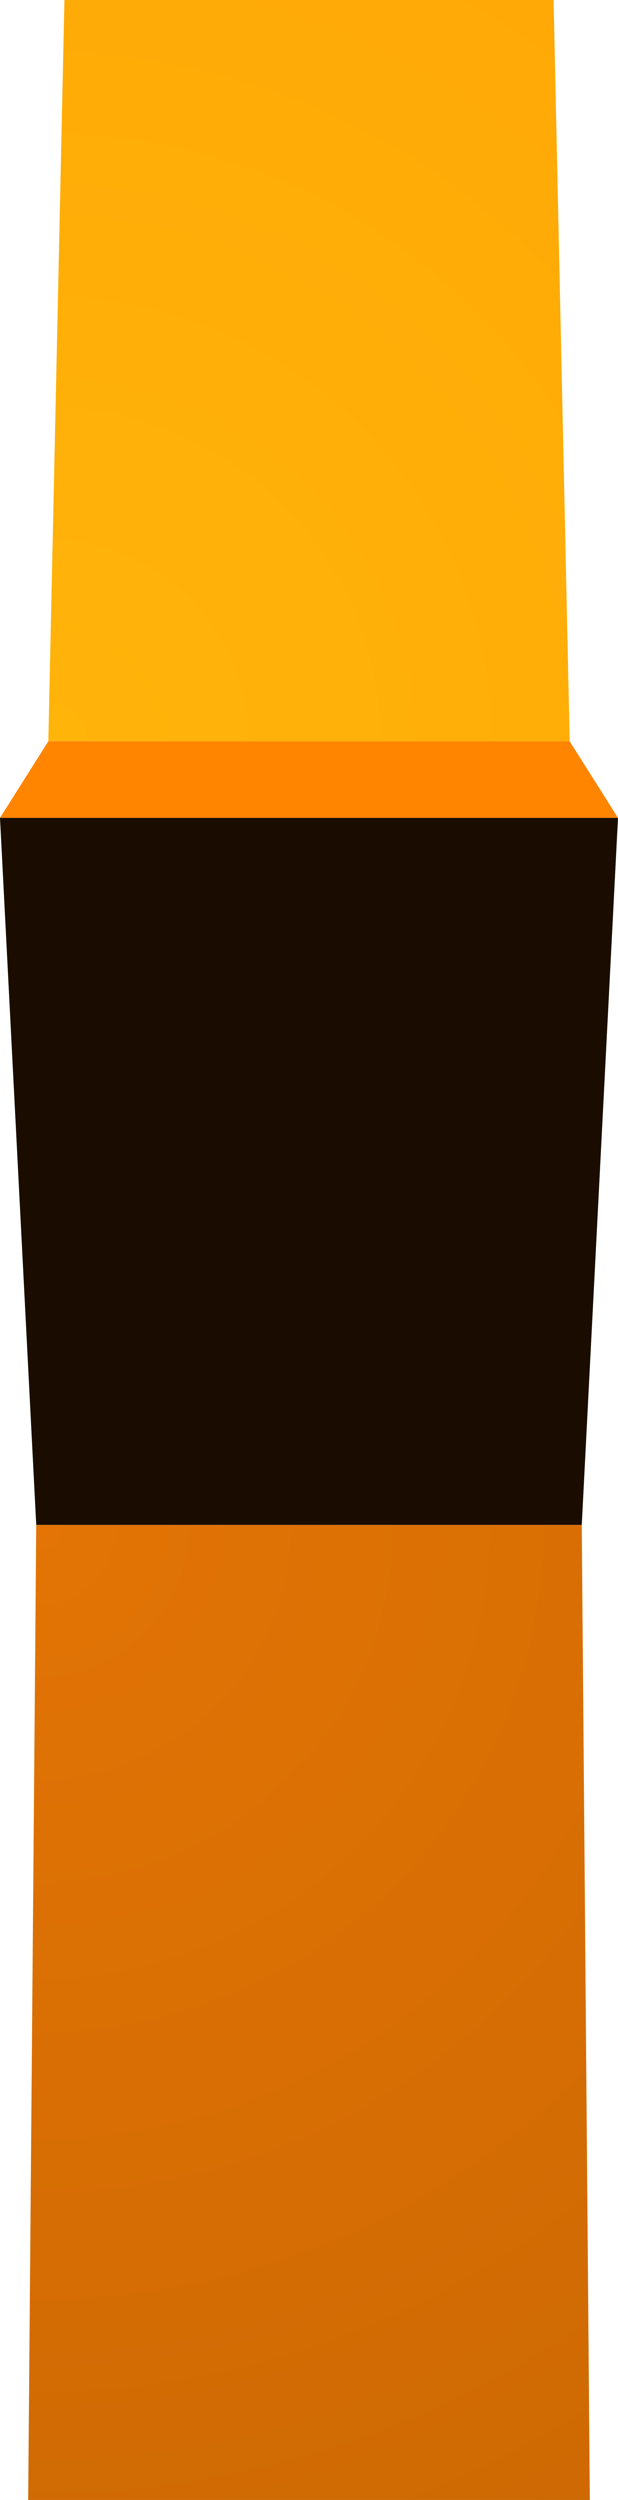
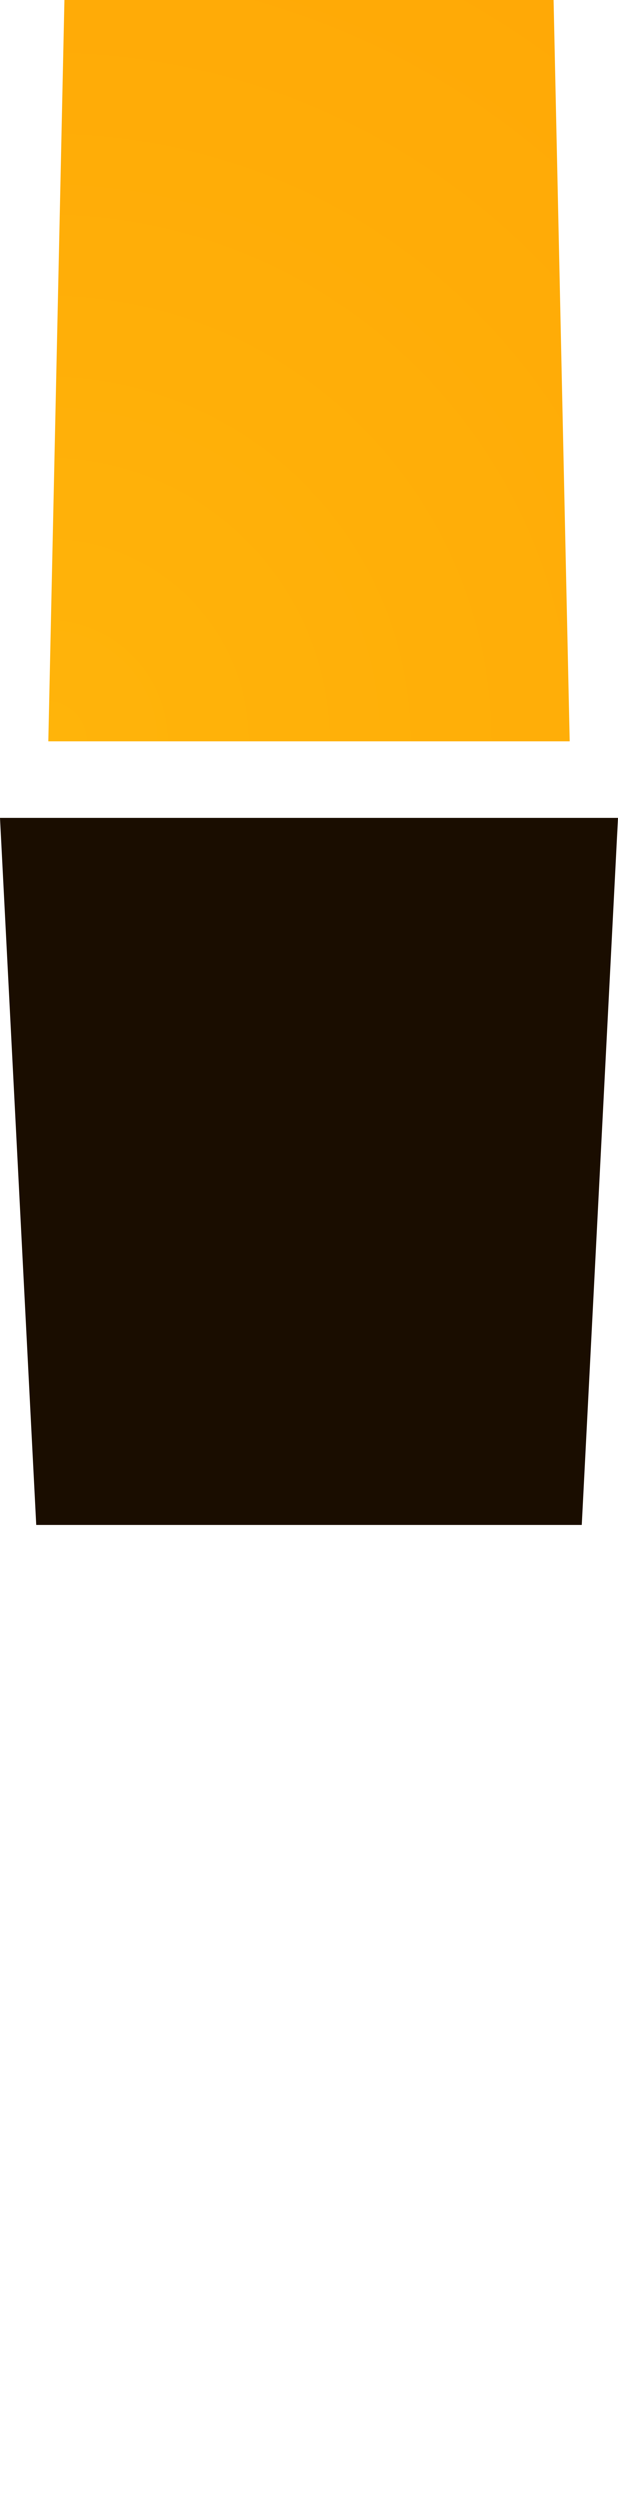
<svg xmlns="http://www.w3.org/2000/svg" height="62.05px" width="15.35px">
  <g transform="matrix(1.0, 0.0, 0.0, 1.0, 7.55, 32.05)">
    <path d="M-6.35 -13.65 L-5.95 -32.05 6.2 -32.05 6.6 -13.65 -6.35 -13.65" fill="url(#gradient0)" fill-rule="evenodd" stroke="none" />
-     <path d="M6.6 -13.65 L7.8 -11.75 -7.55 -11.75 -6.35 -13.65 6.6 -13.65" fill="url(#gradient1)" fill-rule="evenodd" stroke="none" />
    <path d="M7.8 -11.75 L6.9 5.8 -6.65 5.8 -7.55 -11.75 7.8 -11.75" fill="url(#gradient2)" fill-rule="evenodd" stroke="none" />
-     <path d="M6.9 5.8 L7.1 30.0 -6.85 30.0 -6.65 5.8 6.9 5.8" fill="url(#gradient3)" fill-rule="evenodd" stroke="none" />
  </g>
  <defs>
    <radialGradient cx="0" cy="0" gradientTransform="matrix(0.027, 0.0, 0.0, 0.027, -6.4, -13.65)" gradientUnits="userSpaceOnUse" id="gradient0" r="819.2" spreadMethod="pad">
      <stop offset="0.0" stop-color="#ffb40a" />
      <stop offset="1.0" stop-color="#ffa906" />
    </radialGradient>
    <radialGradient cx="0" cy="0" gradientTransform="matrix(0.019, 0.0, 0.0, 0.019, -7.55, -11.75)" gradientUnits="userSpaceOnUse" id="gradient1" r="819.2" spreadMethod="pad">
      <stop offset="0.0" stop-color="#ff8400" />
      <stop offset="1.0" stop-color="#ff8400" />
    </radialGradient>
    <radialGradient cx="0" cy="0" gradientTransform="matrix(0.028, 0.0, 0.0, 0.028, -7.55, -11.75)" gradientUnits="userSpaceOnUse" id="gradient2" r="819.2" spreadMethod="pad">
      <stop offset="0.0" stop-color="#1a0d00" />
      <stop offset="1.0" stop-color="#1a0d00" />
    </radialGradient>
    <radialGradient cx="0" cy="0" gradientTransform="matrix(0.034, 0.0, 0.0, 0.034, -6.65, 5.8)" gradientUnits="userSpaceOnUse" id="gradient3" r="819.2" spreadMethod="pad">
      <stop offset="0.0" stop-color="#e37405" />
      <stop offset="1.0" stop-color="#ce6903" />
    </radialGradient>
  </defs>
</svg>